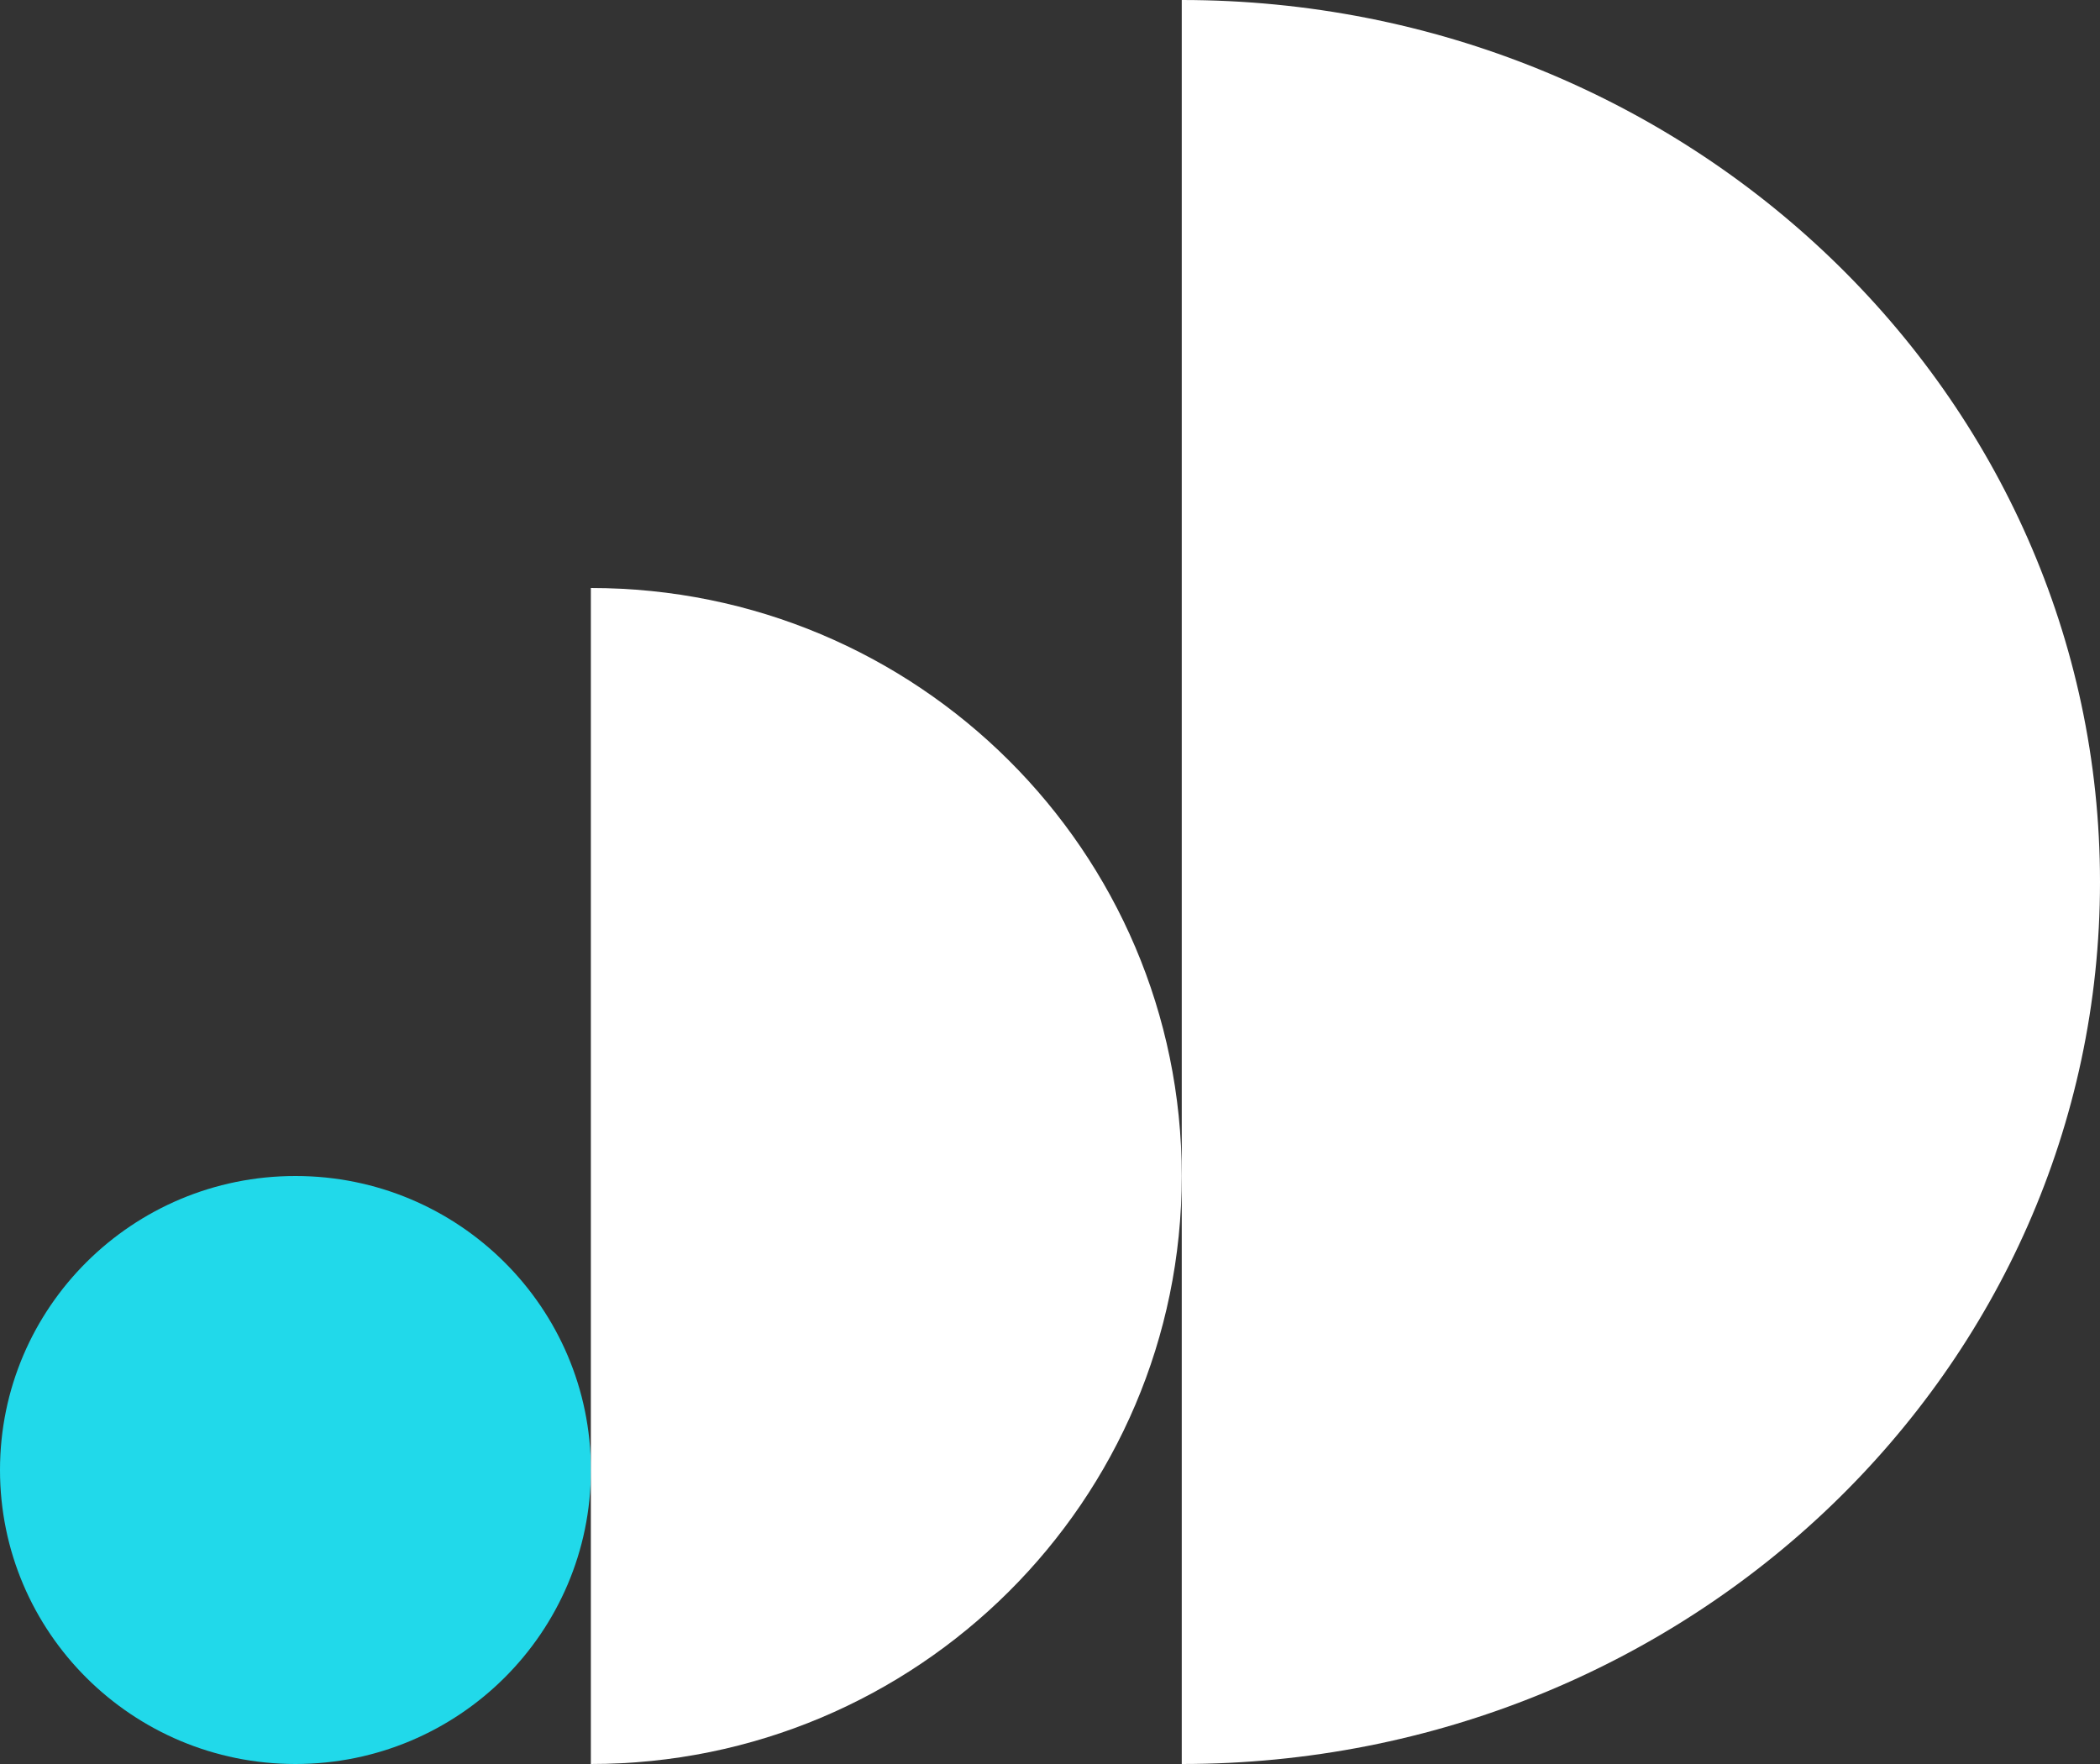
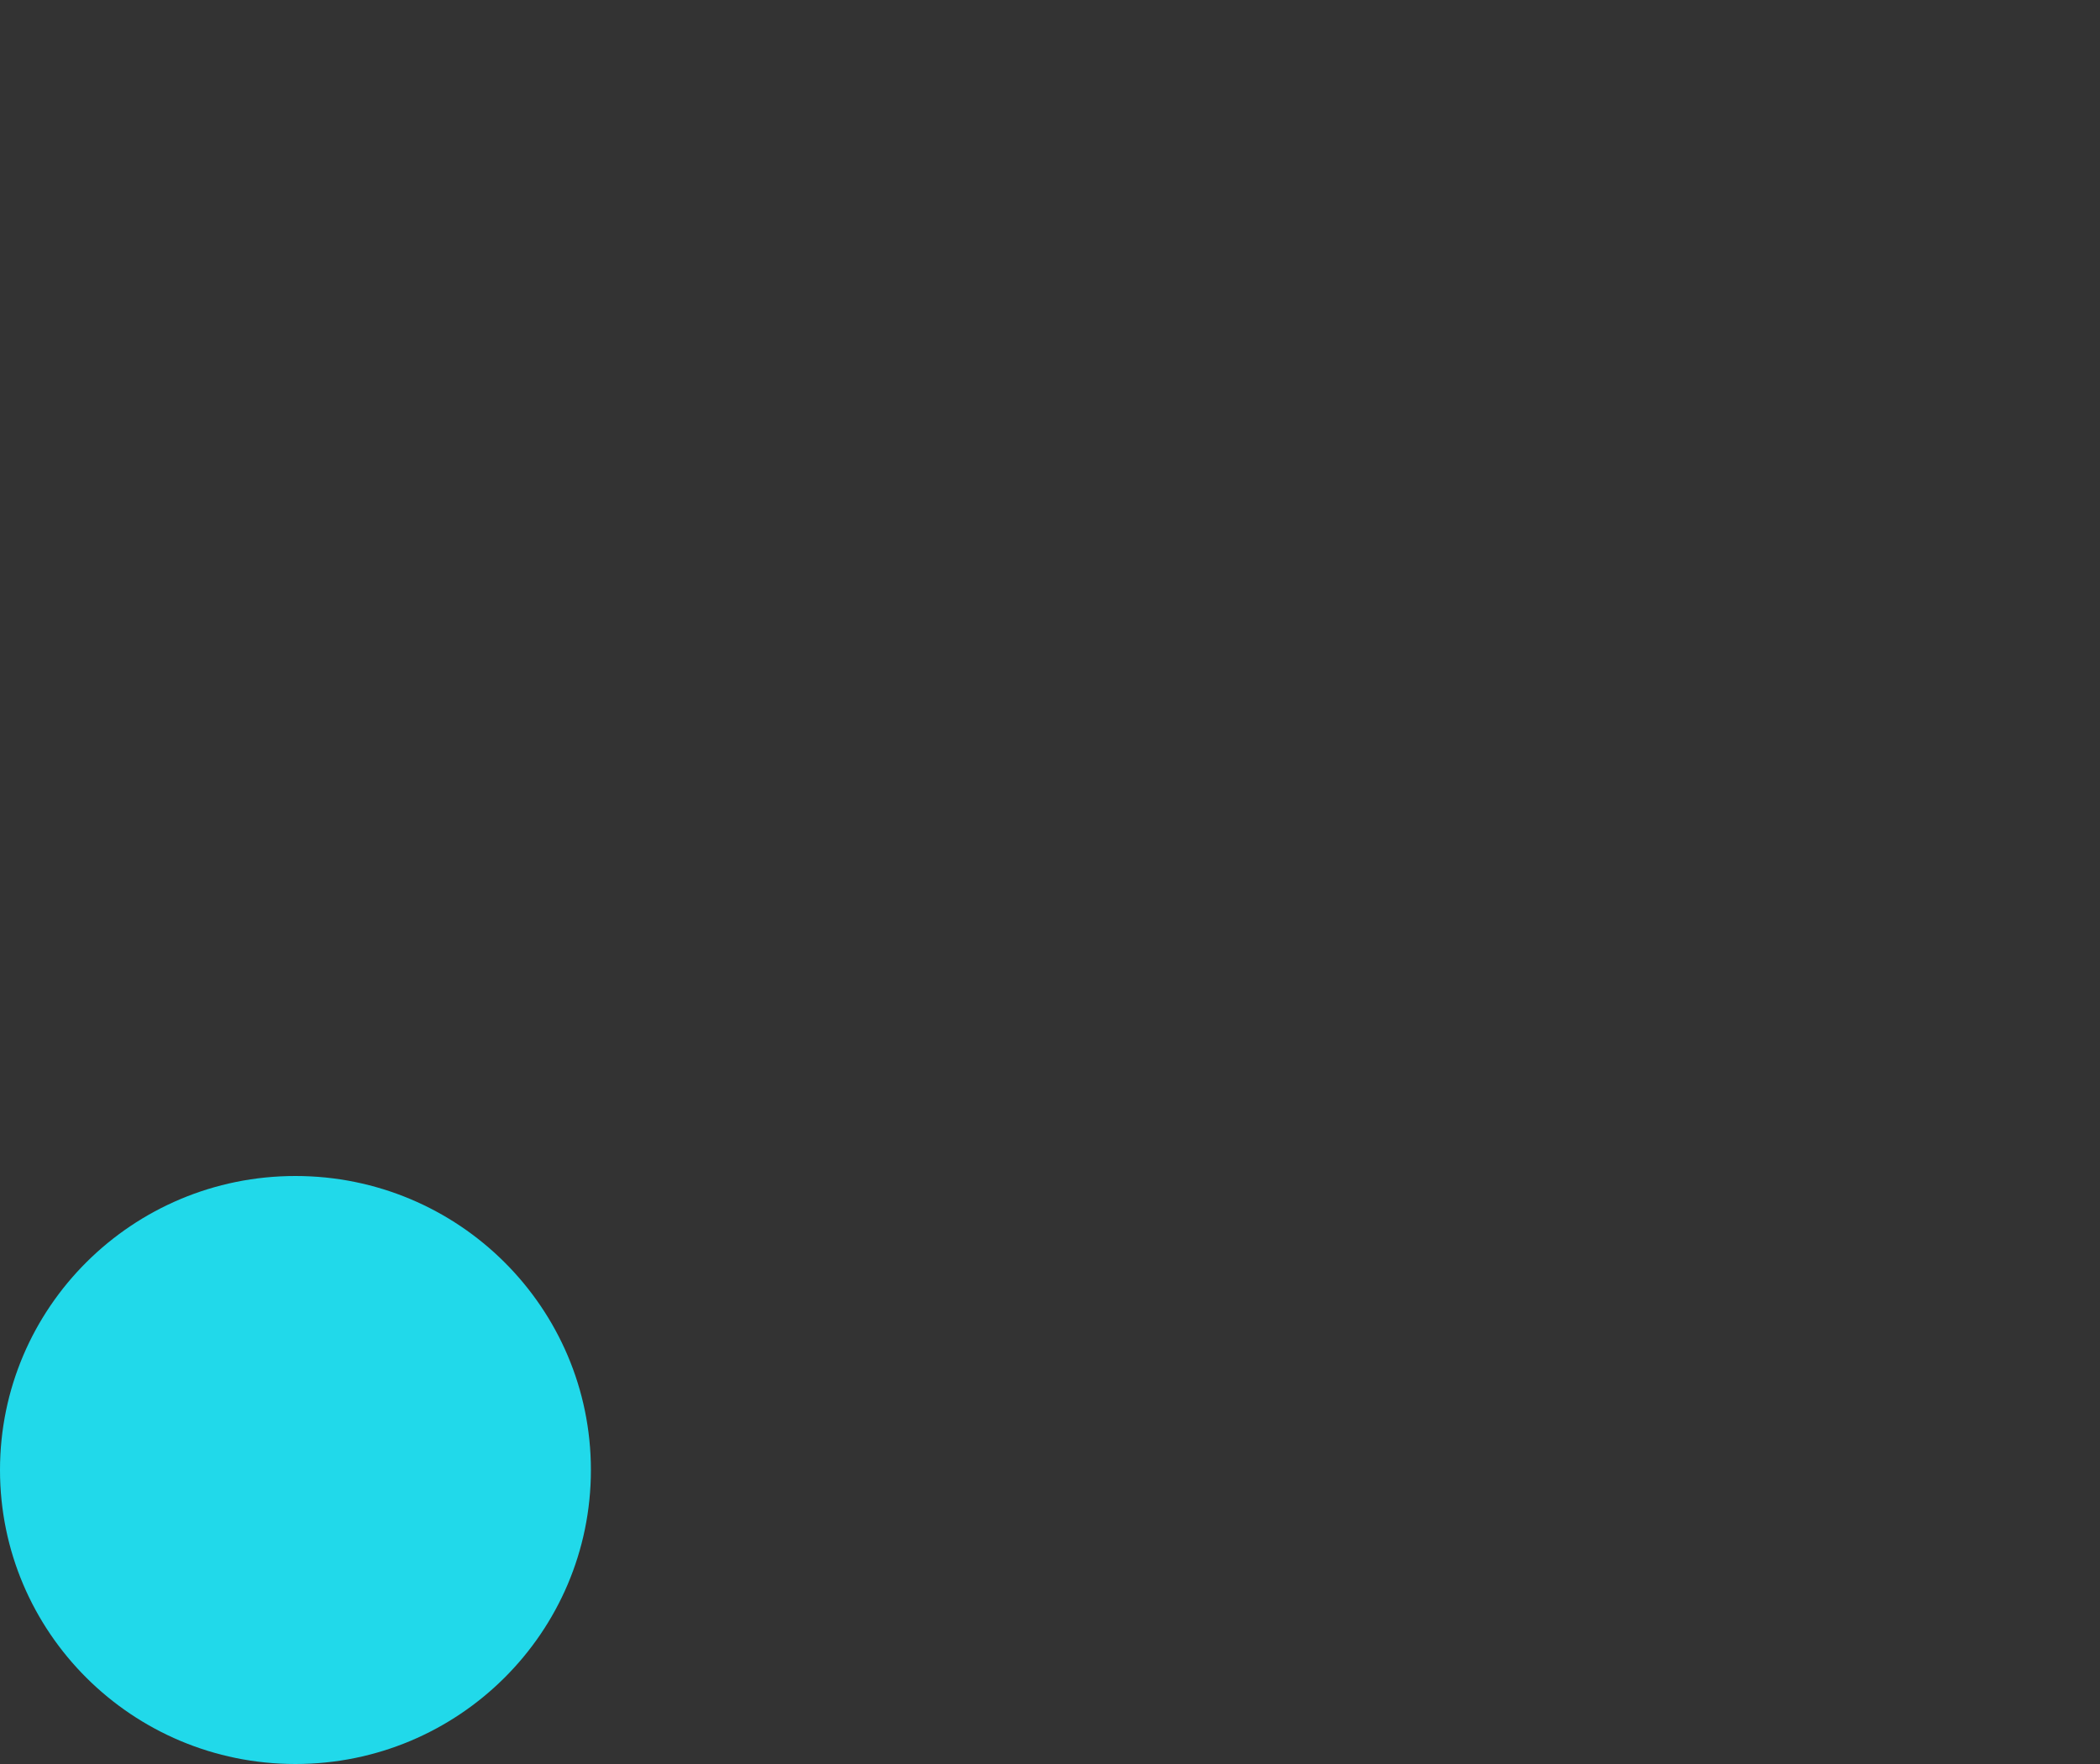
<svg xmlns="http://www.w3.org/2000/svg" width="50" height="42" viewBox="0 0 50 42" fill="none">
  <rect x="0" y="0" width="50" height="42" fill="#333333" stroke="none" />
  <g id="Logo_small">
    <path id="Vector" d="M7.034 42C10.919 42 14.069 38.866 14.069 35C14.069 31.134 10.919 28 7.034 28C3.149 28 0 31.134 0 35C0 38.866 3.149 42 7.034 42Z" fill="#21D9EA" />
-     <path id="Vector_2" d="M14.068 14C21.837 14 28.137 20.269 28.137 28C28.137 35.731 21.837 42 14.068 42" fill="white" />
-     <path id="Vector_3" d="M28.137 0C40.209 0 50 9.4 50 21C50 32.6 40.214 42 28.137 42" fill="white" />
  </g>
</svg>